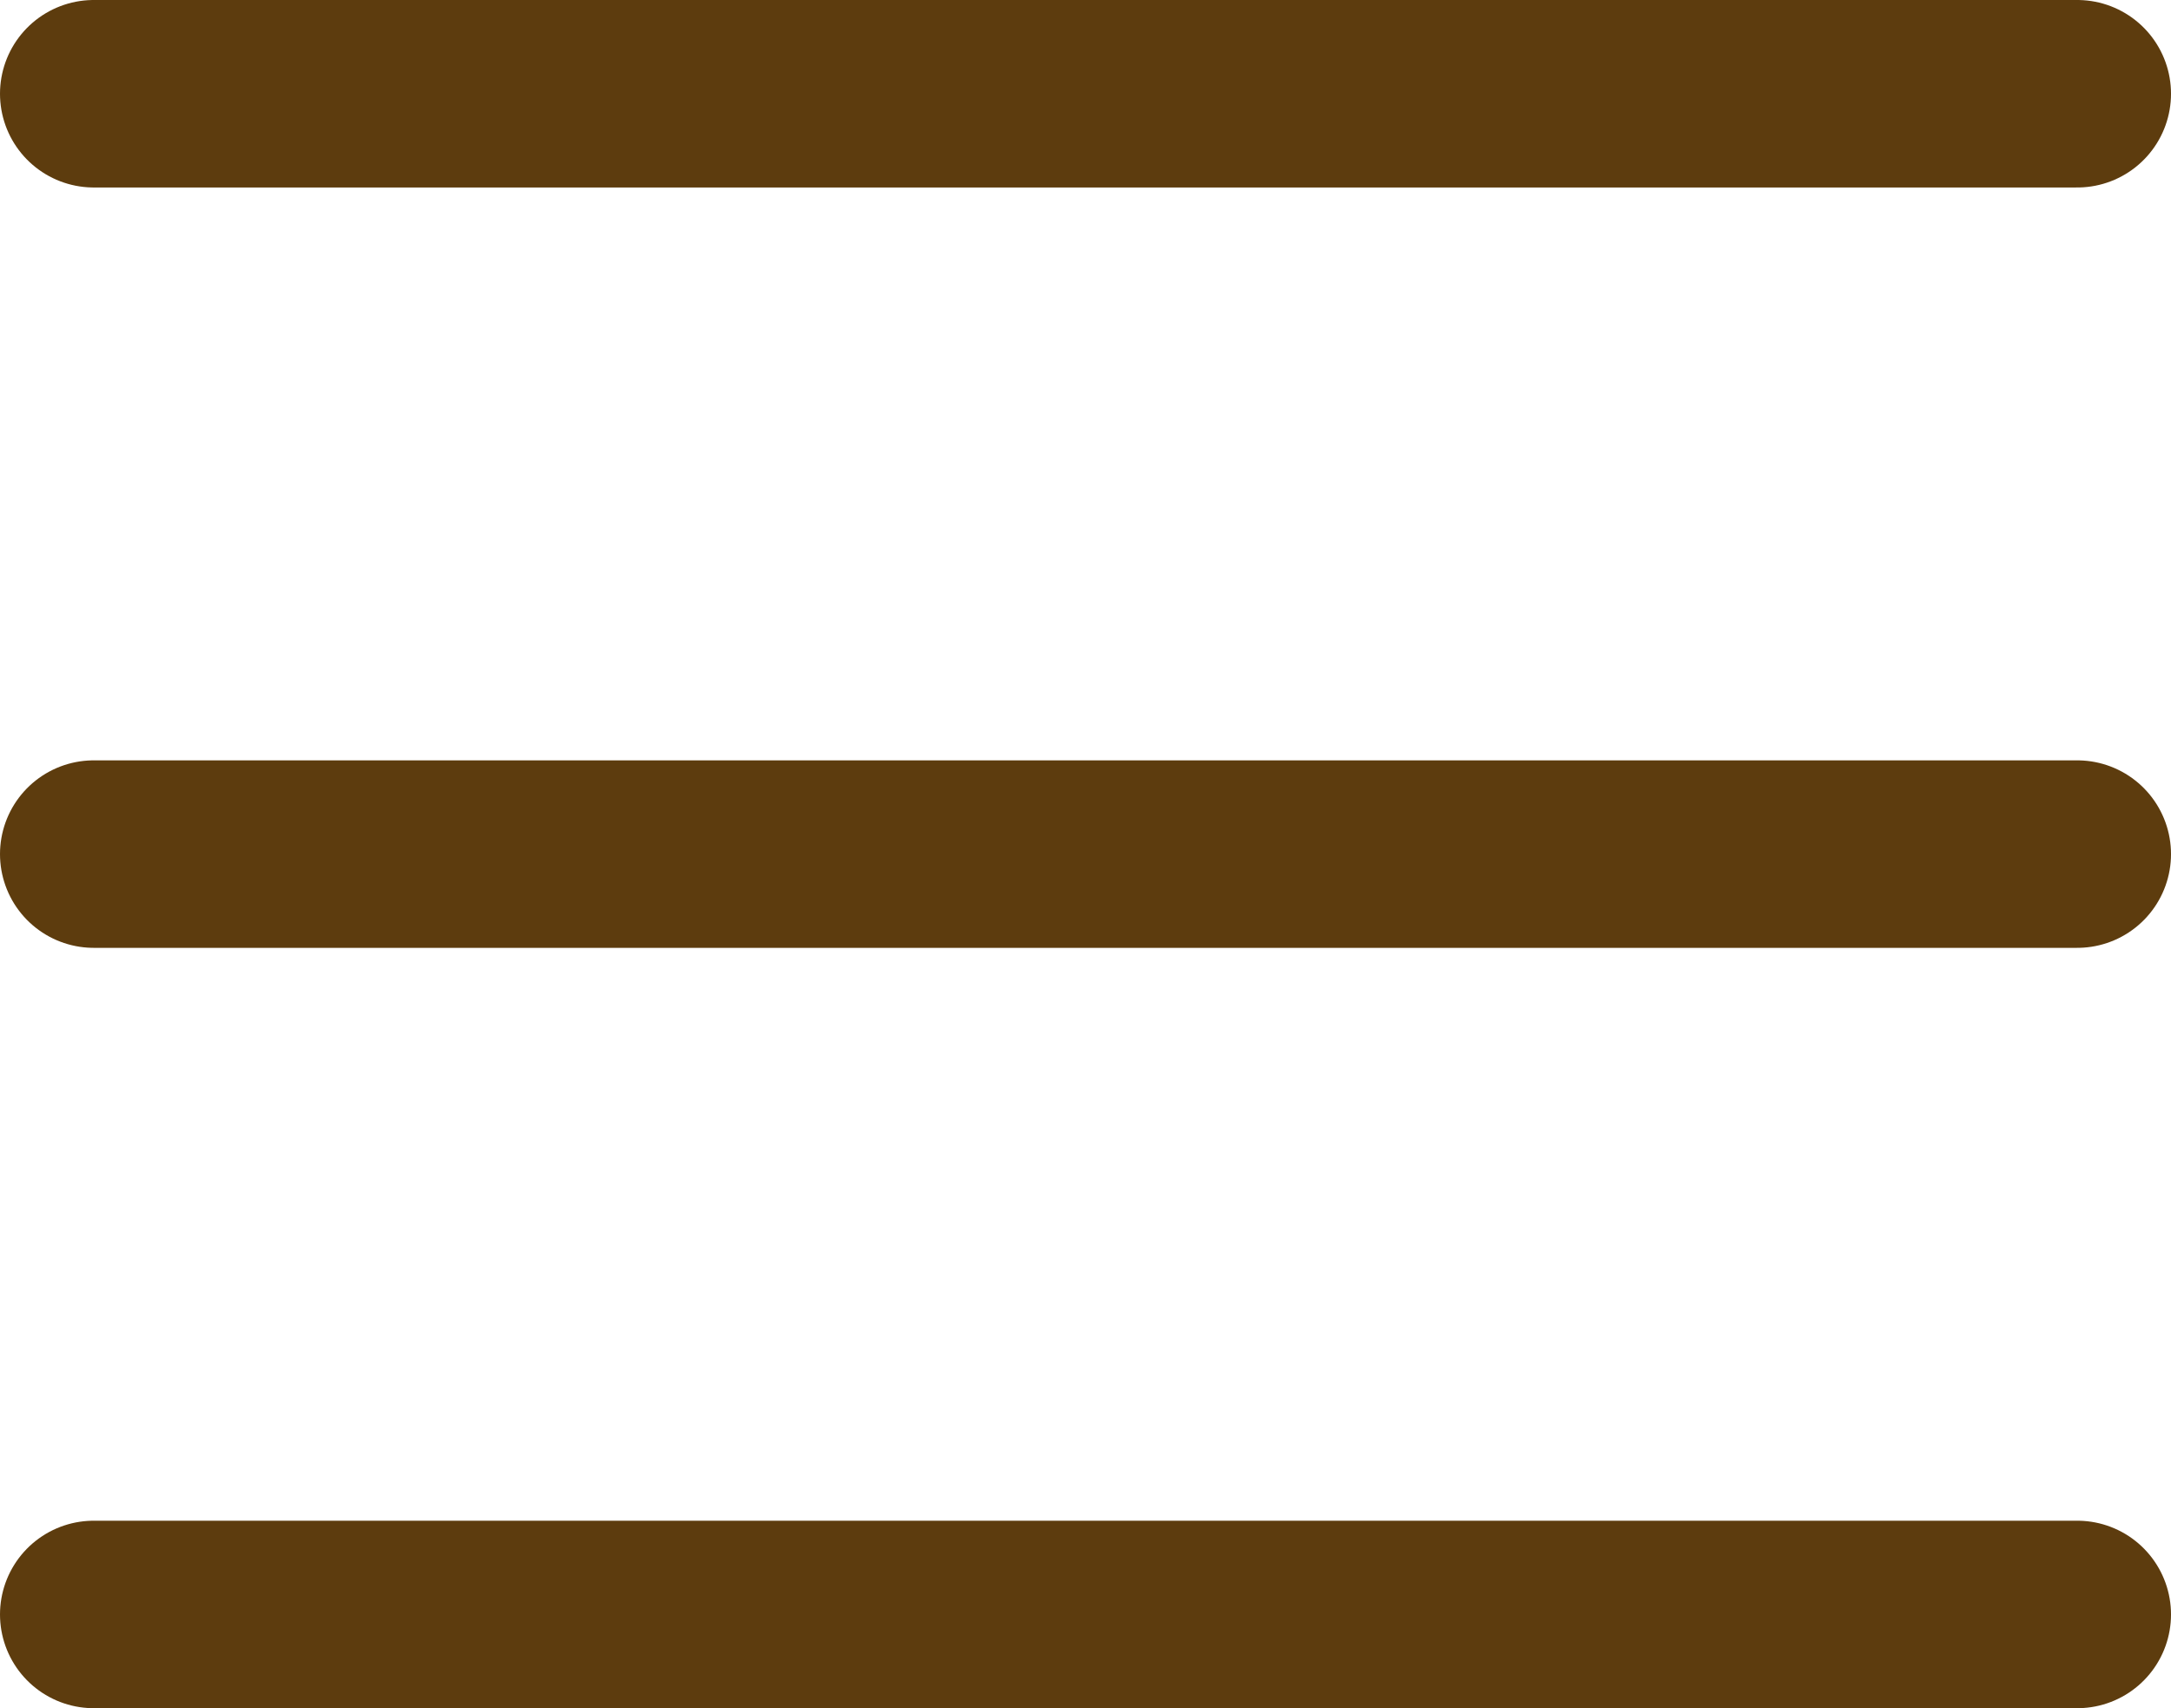
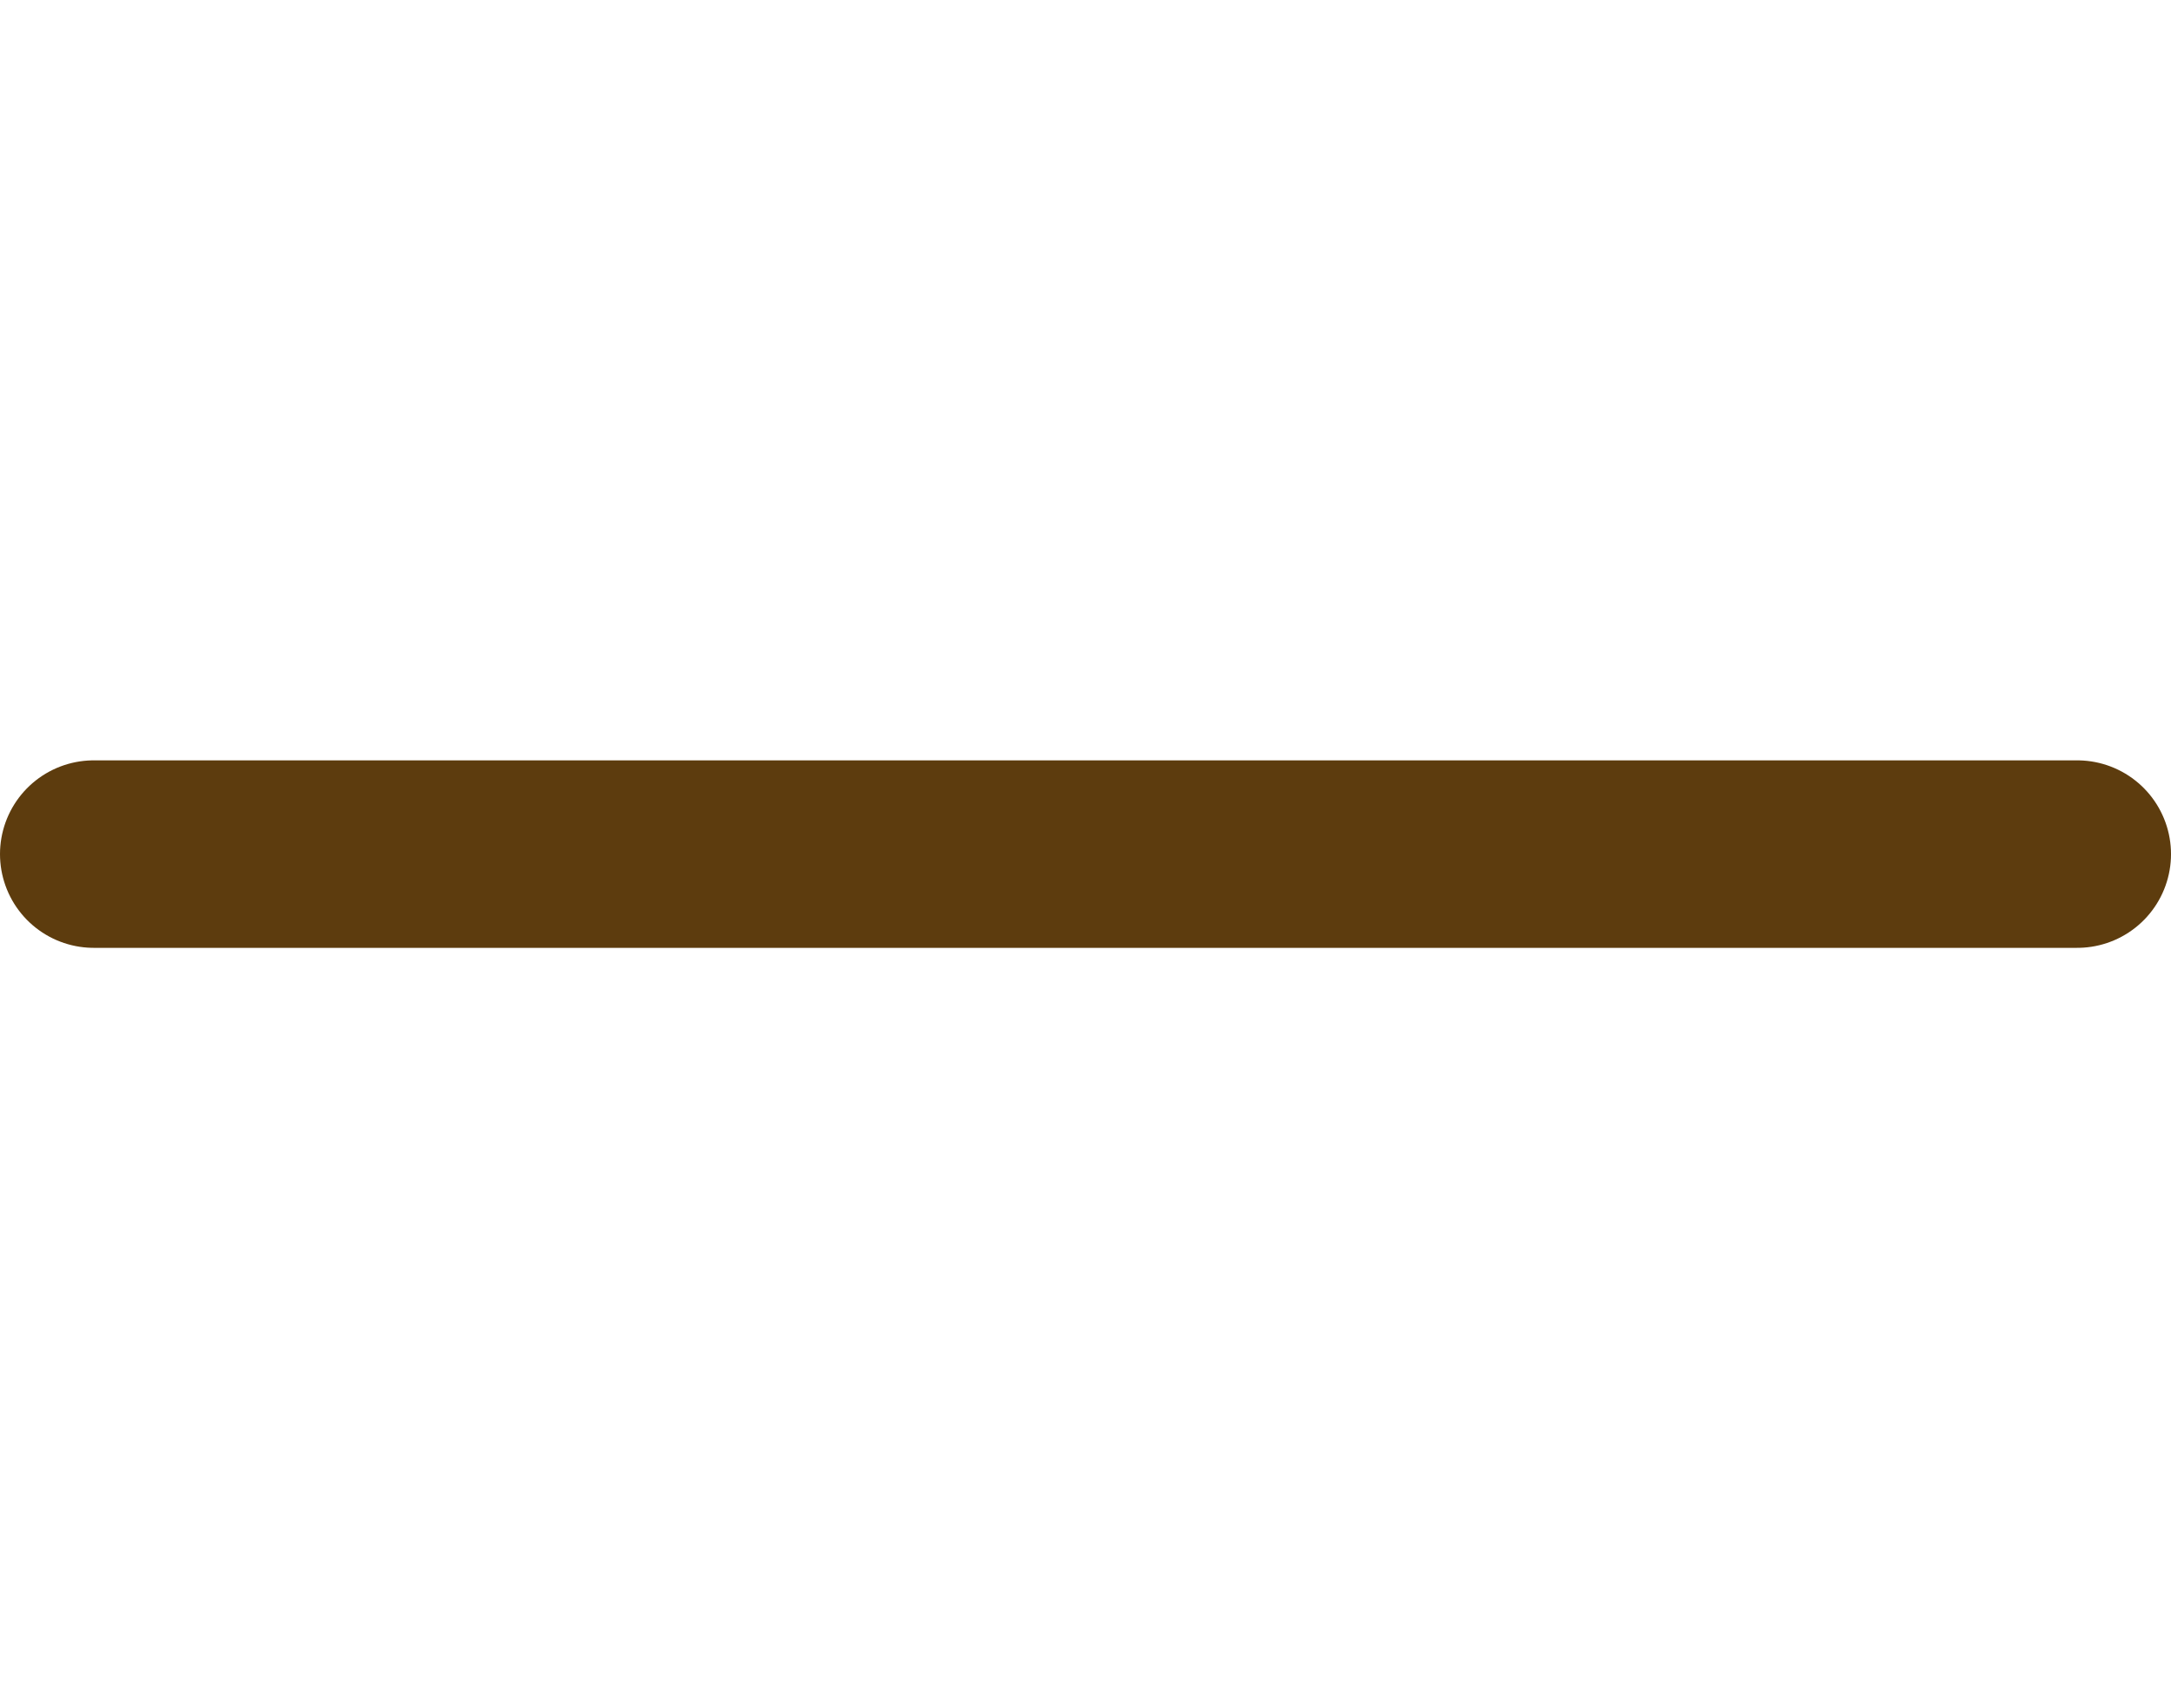
<svg xmlns="http://www.w3.org/2000/svg" width="23.157" height="18.222" viewBox="0 0 23.157 18.222">
  <g id="Group_133" data-name="Group 133" transform="translate(-21.5 -17.389)">
-     <line id="Line_36" data-name="Line 36" x2="21.157" transform="translate(22.5 18.389)" fill="none" stroke="#5d3c0e" stroke-linecap="round" stroke-width="2" />
    <line id="Line_37" data-name="Line 37" x2="21.157" transform="translate(22.5 26.5)" fill="none" stroke="#5d3c0e" stroke-linecap="round" stroke-width="2" />
-     <line id="Line_38" data-name="Line 38" x2="21.157" transform="translate(22.5 34.611)" fill="none" stroke="#5d3c0e" stroke-linecap="round" stroke-width="2" />
  </g>
</svg>